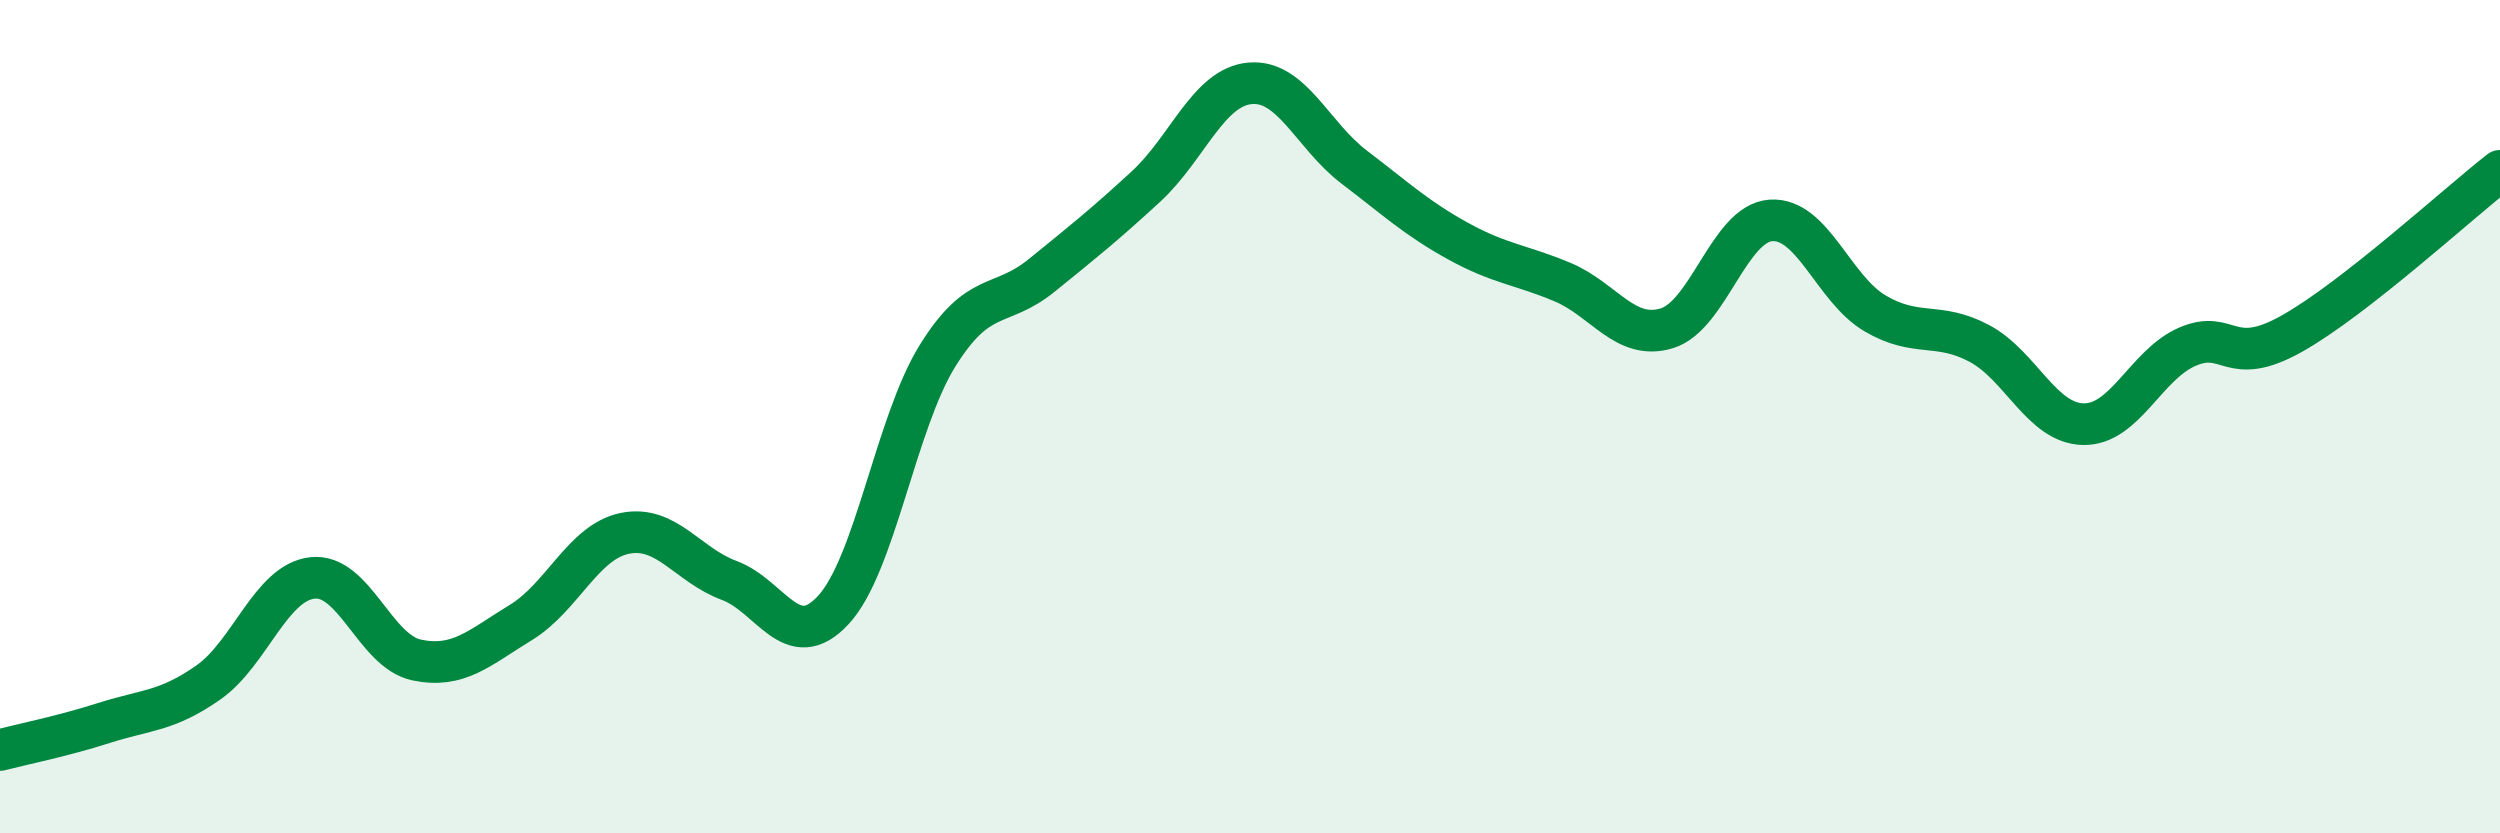
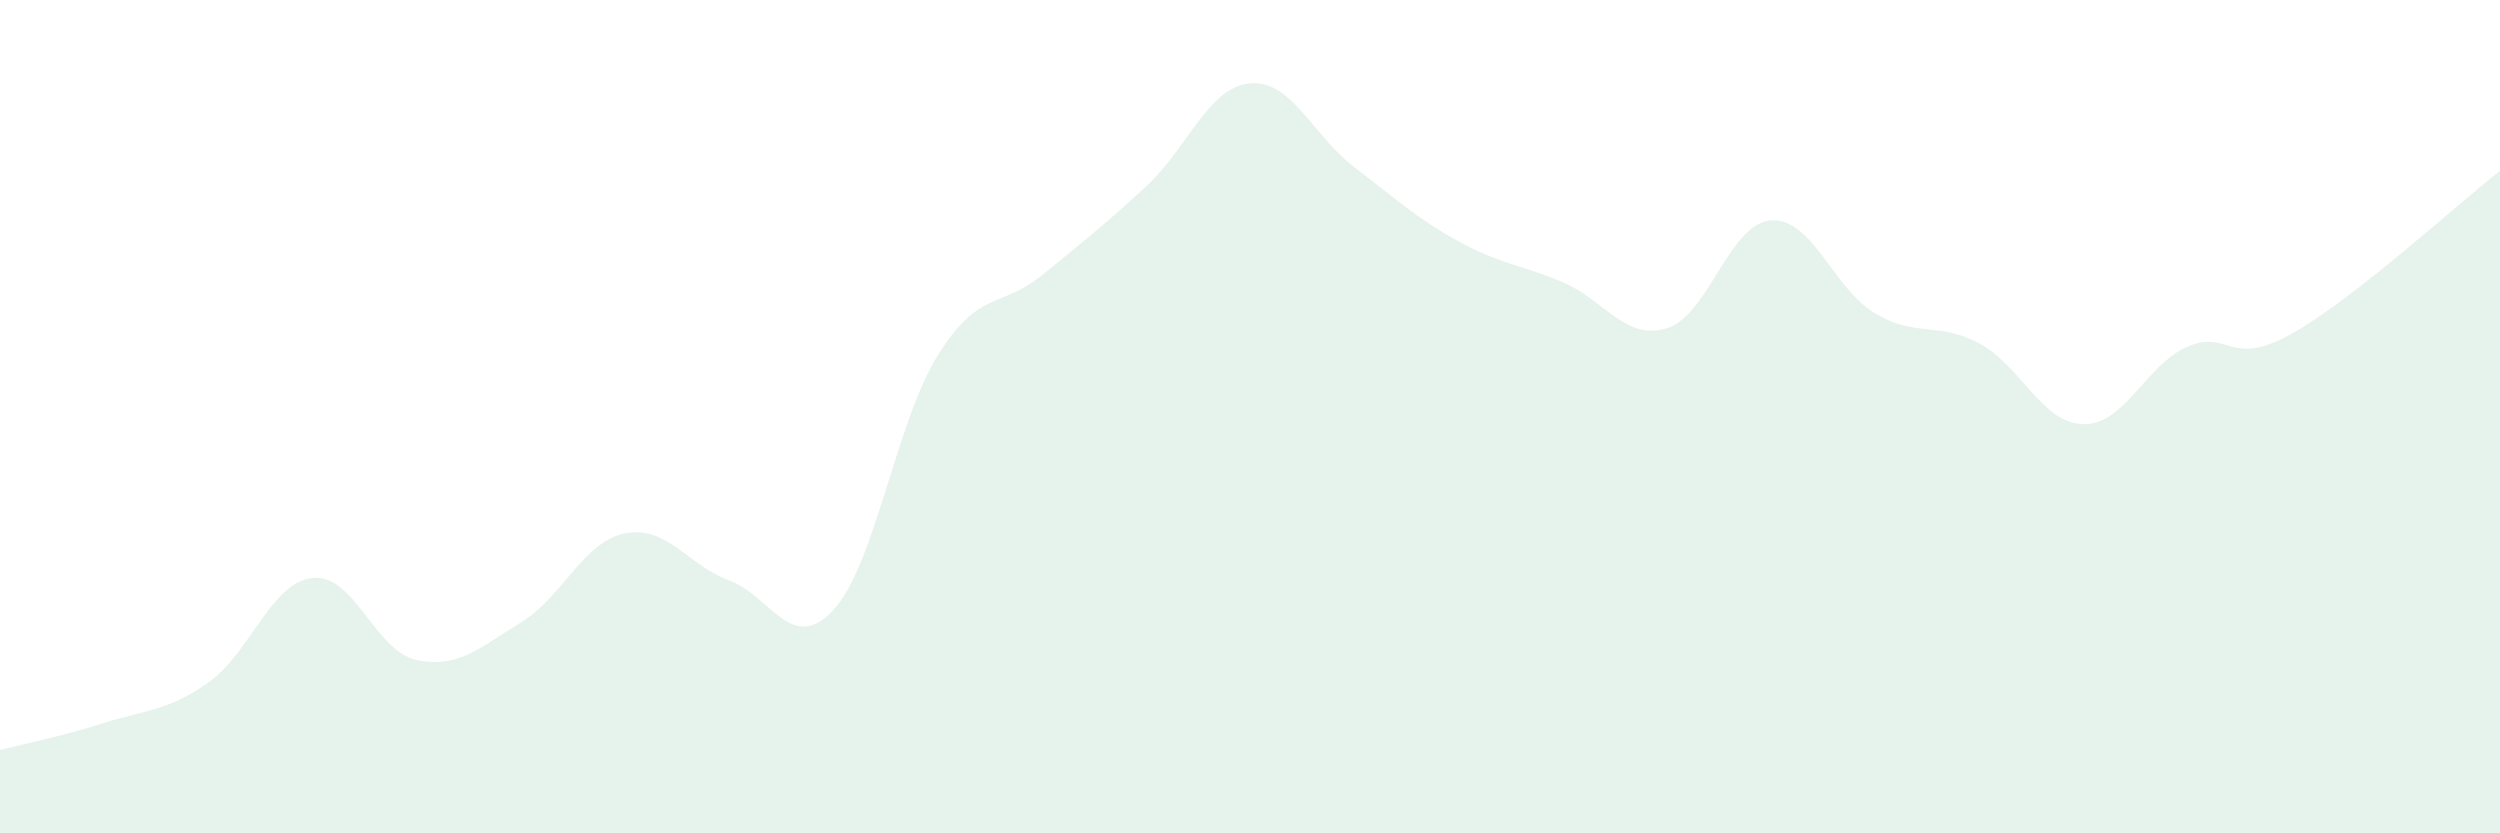
<svg xmlns="http://www.w3.org/2000/svg" width="60" height="20" viewBox="0 0 60 20">
  <path d="M 0,18 C 0.5,17.87 1.5,17.67 2.5,17.35 C 3.5,17.03 4,17.08 5,16.38 C 6,15.68 6.5,13.98 7.5,13.87 C 8.5,13.76 9,15.63 10,15.84 C 11,16.05 11.5,15.55 12.5,14.94 C 13.5,14.33 14,13 15,12.8 C 16,12.6 16.5,13.56 17.5,13.93 C 18.5,14.3 19,15.72 20,14.64 C 21,13.56 21.5,10.15 22.5,8.54 C 23.5,6.93 24,7.42 25,6.61 C 26,5.8 26.5,5.4 27.5,4.48 C 28.5,3.56 29,2.09 30,2 C 31,1.91 31.5,3.25 32.5,4.01 C 33.5,4.77 34,5.24 35,5.79 C 36,6.34 36.5,6.35 37.5,6.77 C 38.5,7.19 39,8.18 40,7.88 C 41,7.58 41.5,5.36 42.5,5.29 C 43.5,5.22 44,6.93 45,7.52 C 46,8.11 46.5,7.71 47.5,8.24 C 48.5,8.77 49,10.16 50,10.18 C 51,10.2 51.5,8.75 52.5,8.32 C 53.5,7.89 53.5,8.85 55,8.01 C 56.5,7.17 59,4.88 60,4.1L60 20L0 20Z" fill="#008740" opacity="0.1" stroke-linecap="round" stroke-linejoin="round" />
-   <path d="M 0,18 C 0.5,17.87 1.5,17.67 2.5,17.35 C 3.5,17.03 4,17.08 5,16.38 C 6,15.68 6.5,13.98 7.5,13.87 C 8.5,13.76 9,15.63 10,15.84 C 11,16.05 11.5,15.55 12.5,14.94 C 13.5,14.33 14,13 15,12.8 C 16,12.6 16.5,13.56 17.5,13.93 C 18.5,14.3 19,15.72 20,14.64 C 21,13.56 21.5,10.15 22.5,8.54 C 23.5,6.93 24,7.42 25,6.61 C 26,5.8 26.5,5.4 27.5,4.48 C 28.5,3.56 29,2.09 30,2 C 31,1.91 31.5,3.25 32.5,4.01 C 33.5,4.77 34,5.24 35,5.79 C 36,6.34 36.5,6.35 37.5,6.77 C 38.5,7.19 39,8.18 40,7.88 C 41,7.58 41.5,5.36 42.5,5.29 C 43.5,5.22 44,6.93 45,7.52 C 46,8.11 46.5,7.71 47.5,8.24 C 48.5,8.77 49,10.16 50,10.18 C 51,10.2 51.5,8.75 52.5,8.32 C 53.5,7.89 53.5,8.85 55,8.01 C 56.5,7.17 59,4.88 60,4.1" stroke="#008740" stroke-width="1" fill="none" stroke-linecap="round" stroke-linejoin="round" />
</svg>